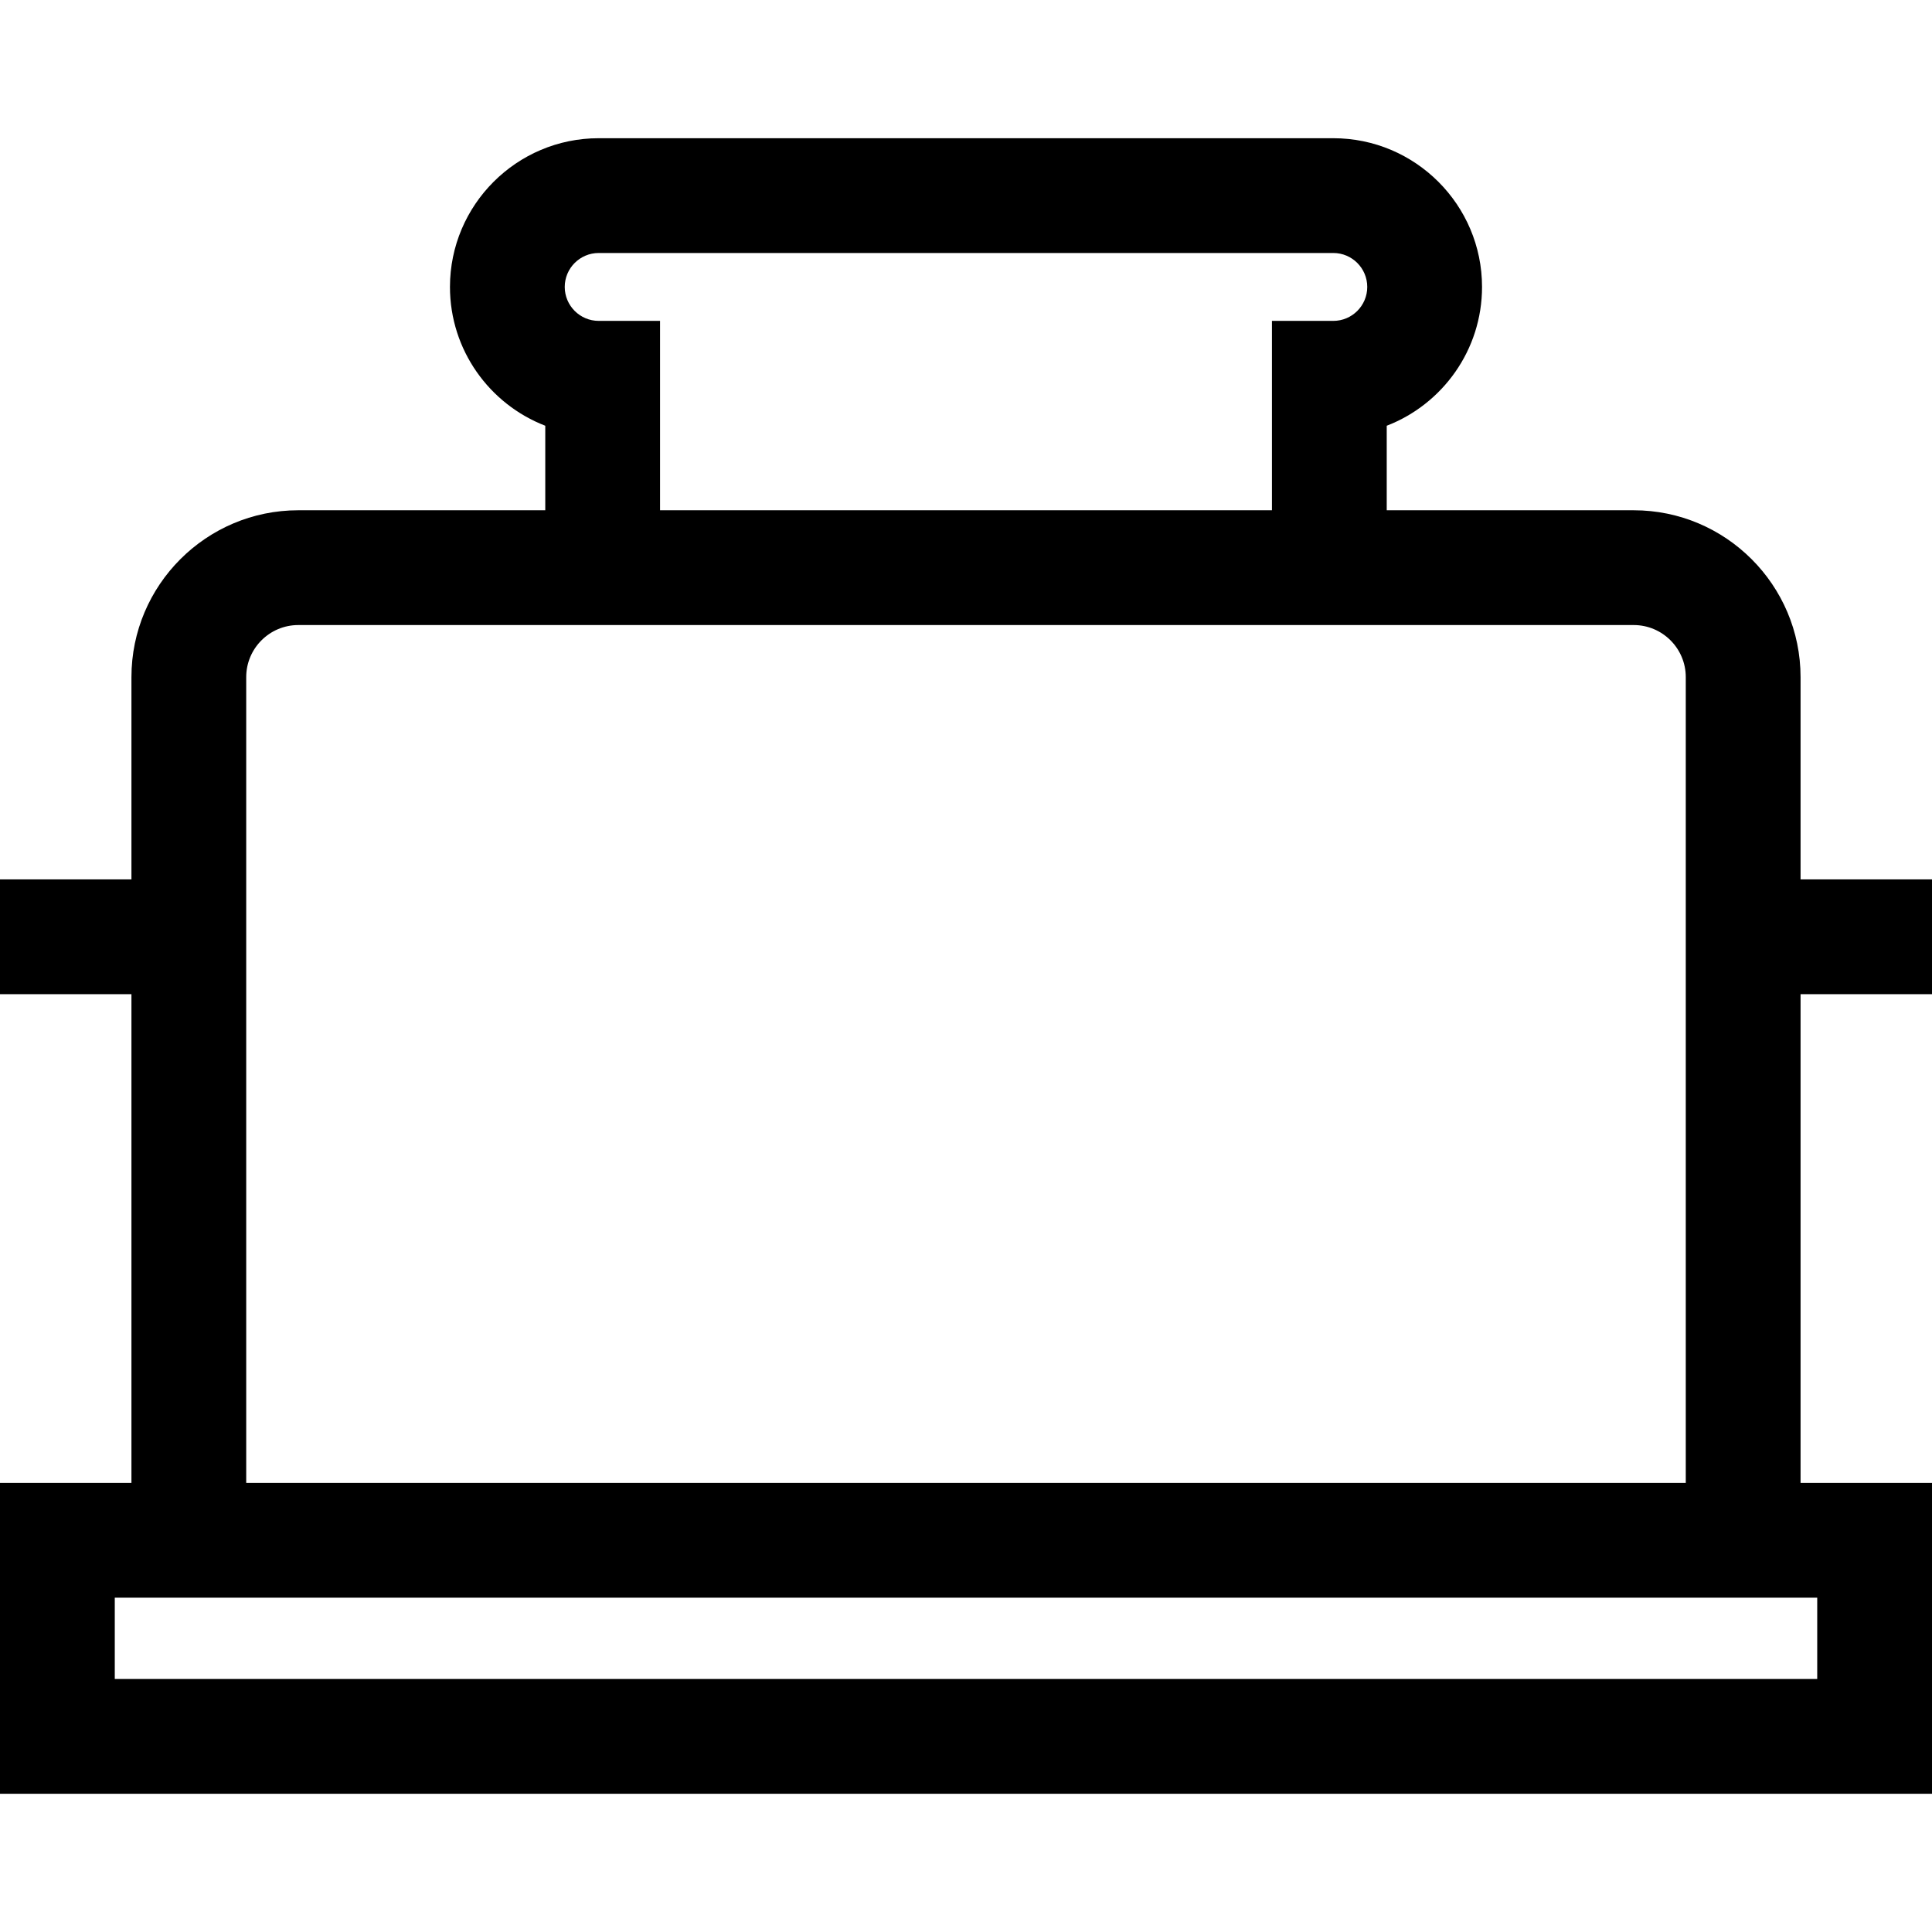
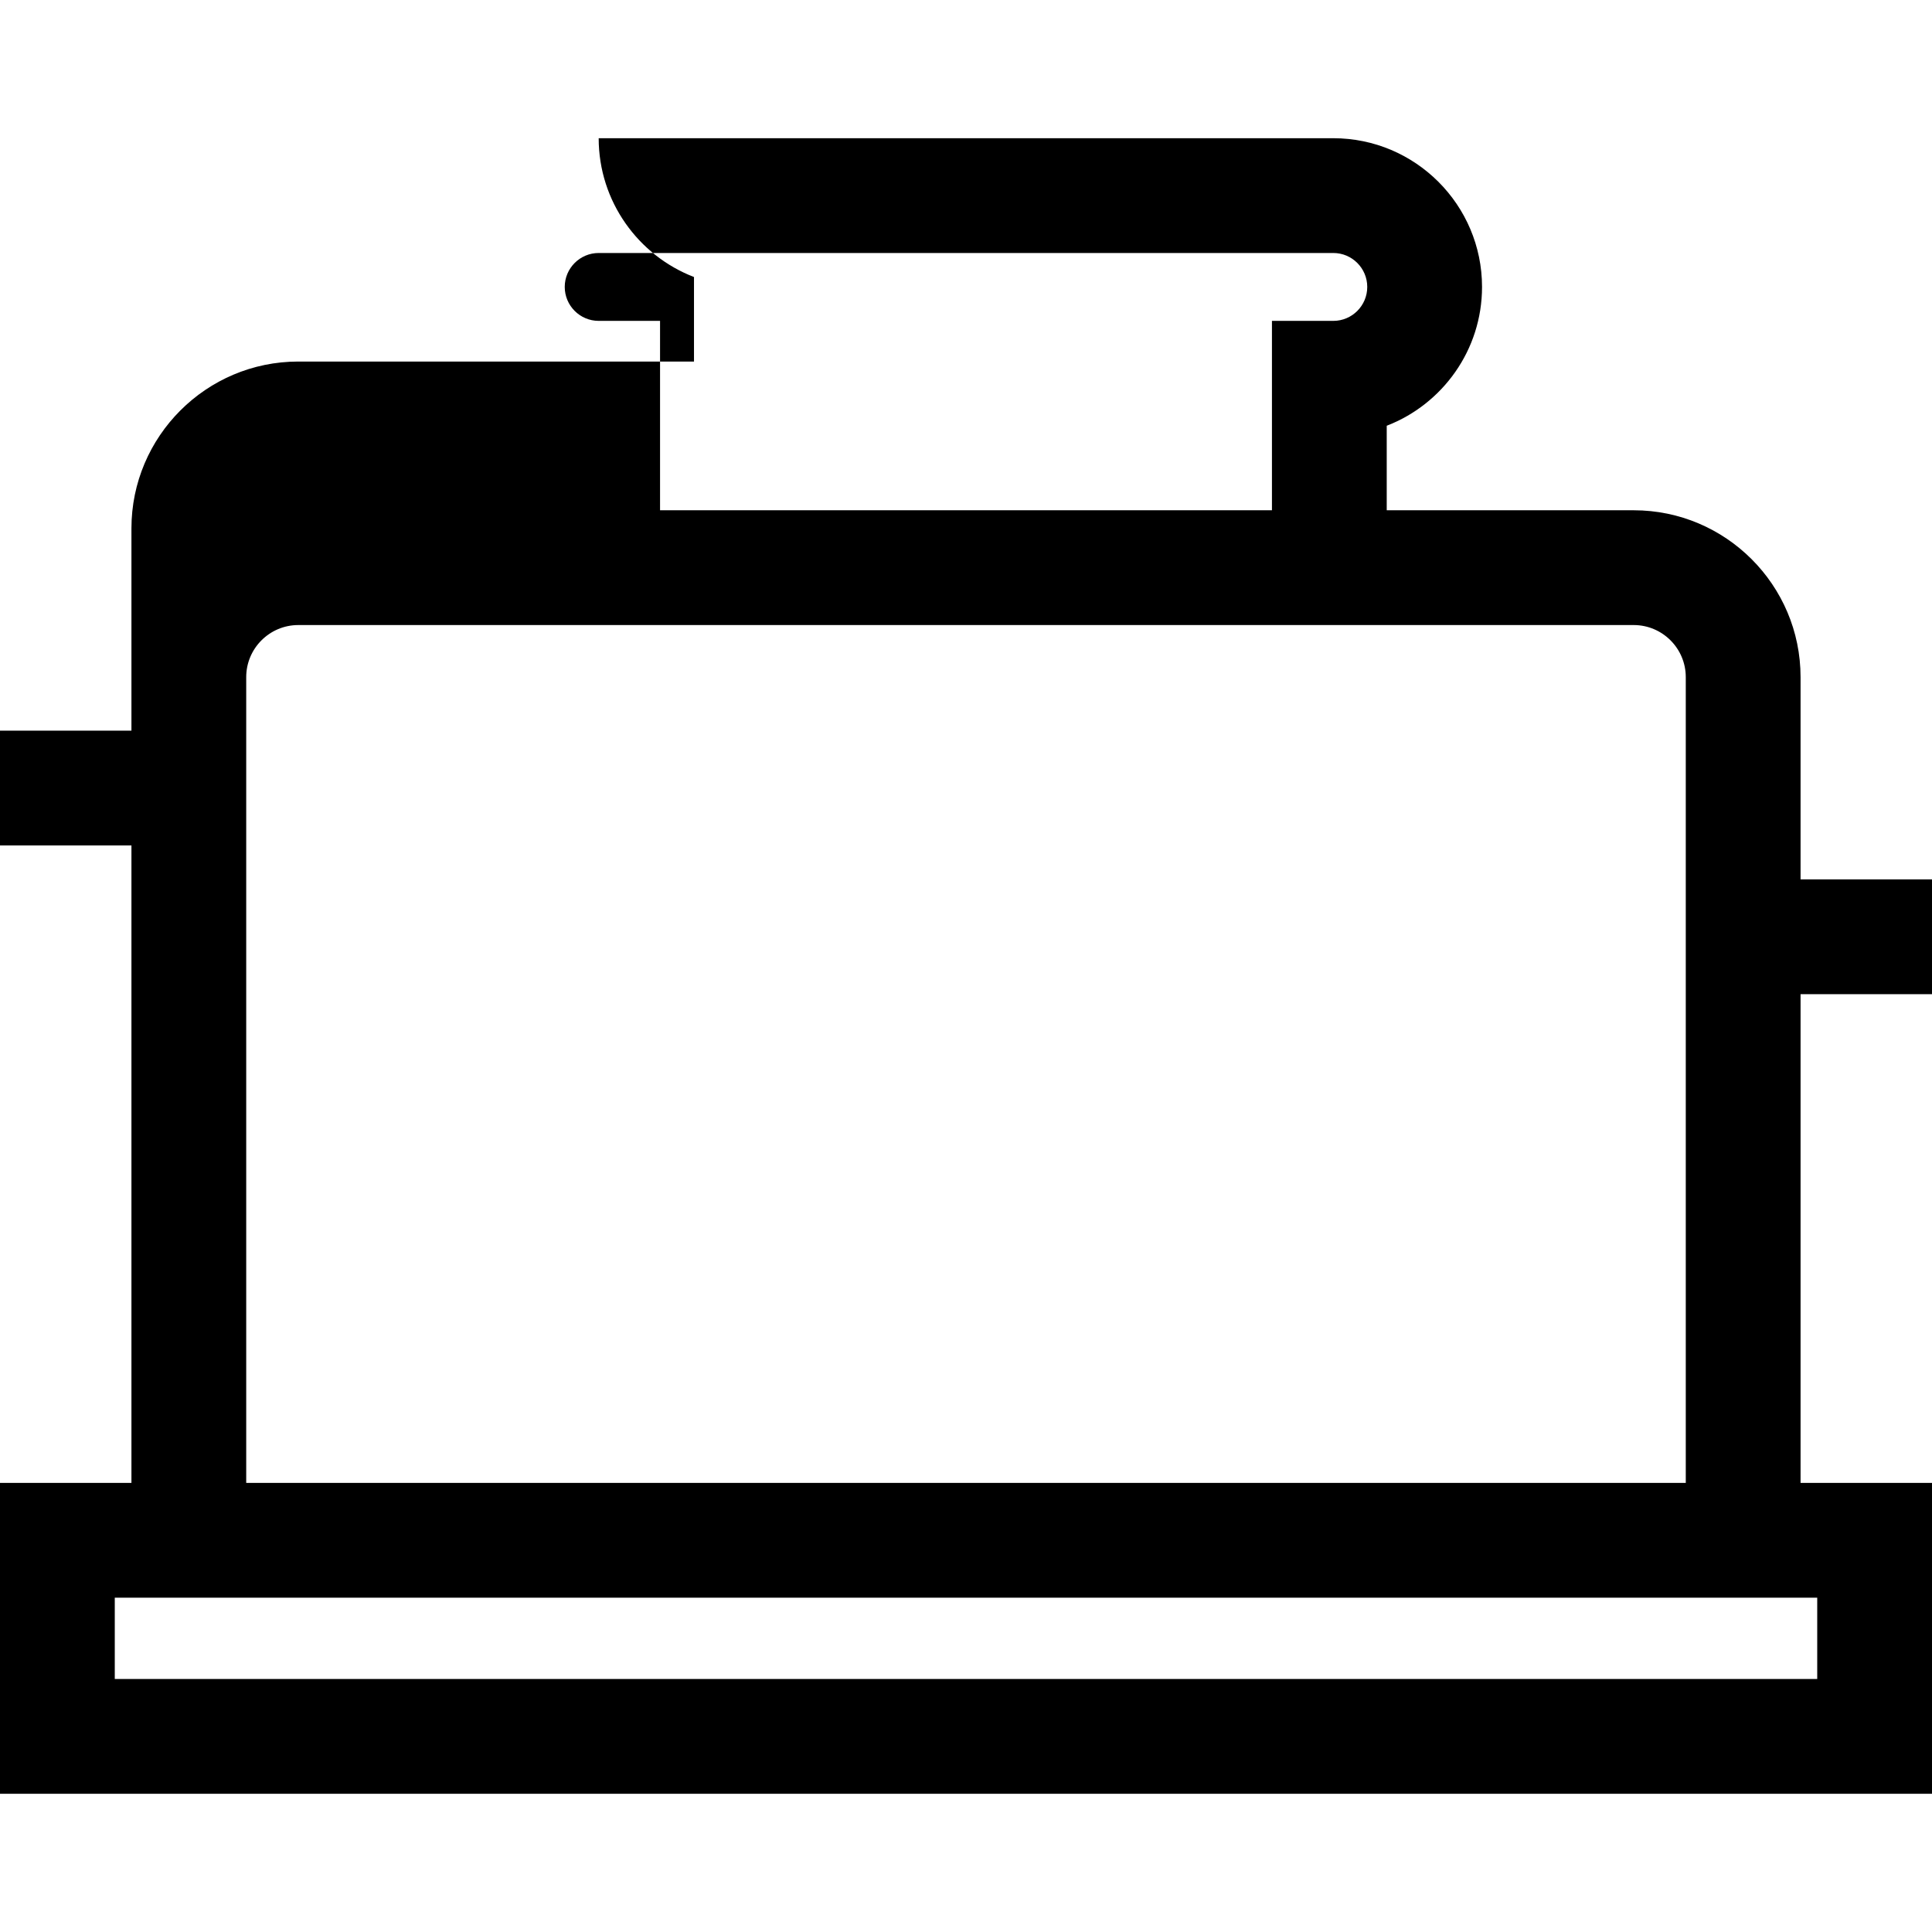
<svg xmlns="http://www.w3.org/2000/svg" version="1.1" id="Layer_1" x="0px" y="0px" viewBox="0 0 512 512" style="enable-background:new 0 0 512 512;" xml:space="preserve">
  <g>
    <g>
-       <path d="M512,263.464v-30.417h-34.833v-53.602c0-24.382-19.836-44.219-44.217-44.219h-65.453v-22.399    c14.76-5.699,25.257-20.039,25.257-36.785c0-21.732-17.68-39.413-39.412-39.413H158.658c-21.732,0-39.413,17.681-39.413,39.413    c0,16.746,10.498,31.086,25.258,36.785v22.399H79.052c-24.382,0-44.219,19.836-44.219,44.219v53.602H0v30.417h34.833V392.98H0    v82.39h512v-82.39h-34.833V263.464H512z M158.658,67.046h194.685c4.96,0,8.994,4.035,8.994,8.995c0,4.96-4.034,8.995-8.994,8.995    H337.08v50.189H174.921V85.036h-16.263c-4.96,0-8.995-4.035-8.995-8.995C149.663,71.081,153.698,67.046,158.658,67.046z     M65.25,263.464v-30.417v-53.602c0-7.61,6.191-13.801,13.801-13.801h65.452h222.993h65.453c7.609,0,13.8,6.191,13.8,13.801v53.602    v30.417V392.98H65.25V263.464z M481.583,423.398v21.556H30.417v-21.556h4.416h442.333H481.583z" />
+       <path d="M512,263.464v-30.417h-34.833v-53.602c0-24.382-19.836-44.219-44.217-44.219h-65.453v-22.399    c14.76-5.699,25.257-20.039,25.257-36.785c0-21.732-17.68-39.413-39.412-39.413H158.658c0,16.746,10.498,31.086,25.258,36.785v22.399H79.052c-24.382,0-44.219,19.836-44.219,44.219v53.602H0v30.417h34.833V392.98H0    v82.39h512v-82.39h-34.833V263.464H512z M158.658,67.046h194.685c4.96,0,8.994,4.035,8.994,8.995c0,4.96-4.034,8.995-8.994,8.995    H337.08v50.189H174.921V85.036h-16.263c-4.96,0-8.995-4.035-8.995-8.995C149.663,71.081,153.698,67.046,158.658,67.046z     M65.25,263.464v-30.417v-53.602c0-7.61,6.191-13.801,13.801-13.801h65.452h222.993h65.453c7.609,0,13.8,6.191,13.8,13.801v53.602    v30.417V392.98H65.25V263.464z M481.583,423.398v21.556H30.417v-21.556h4.416h442.333H481.583z" />
    </g>
  </g>
  <g>
</g>
  <g>
</g>
  <g>
</g>
  <g>
</g>
  <g>
</g>
  <g>
</g>
  <g>
</g>
  <g>
</g>
  <g>
</g>
  <g>
</g>
  <g>
</g>
  <g>
</g>
  <g>
</g>
  <g>
</g>
  <g>
</g>
</svg>